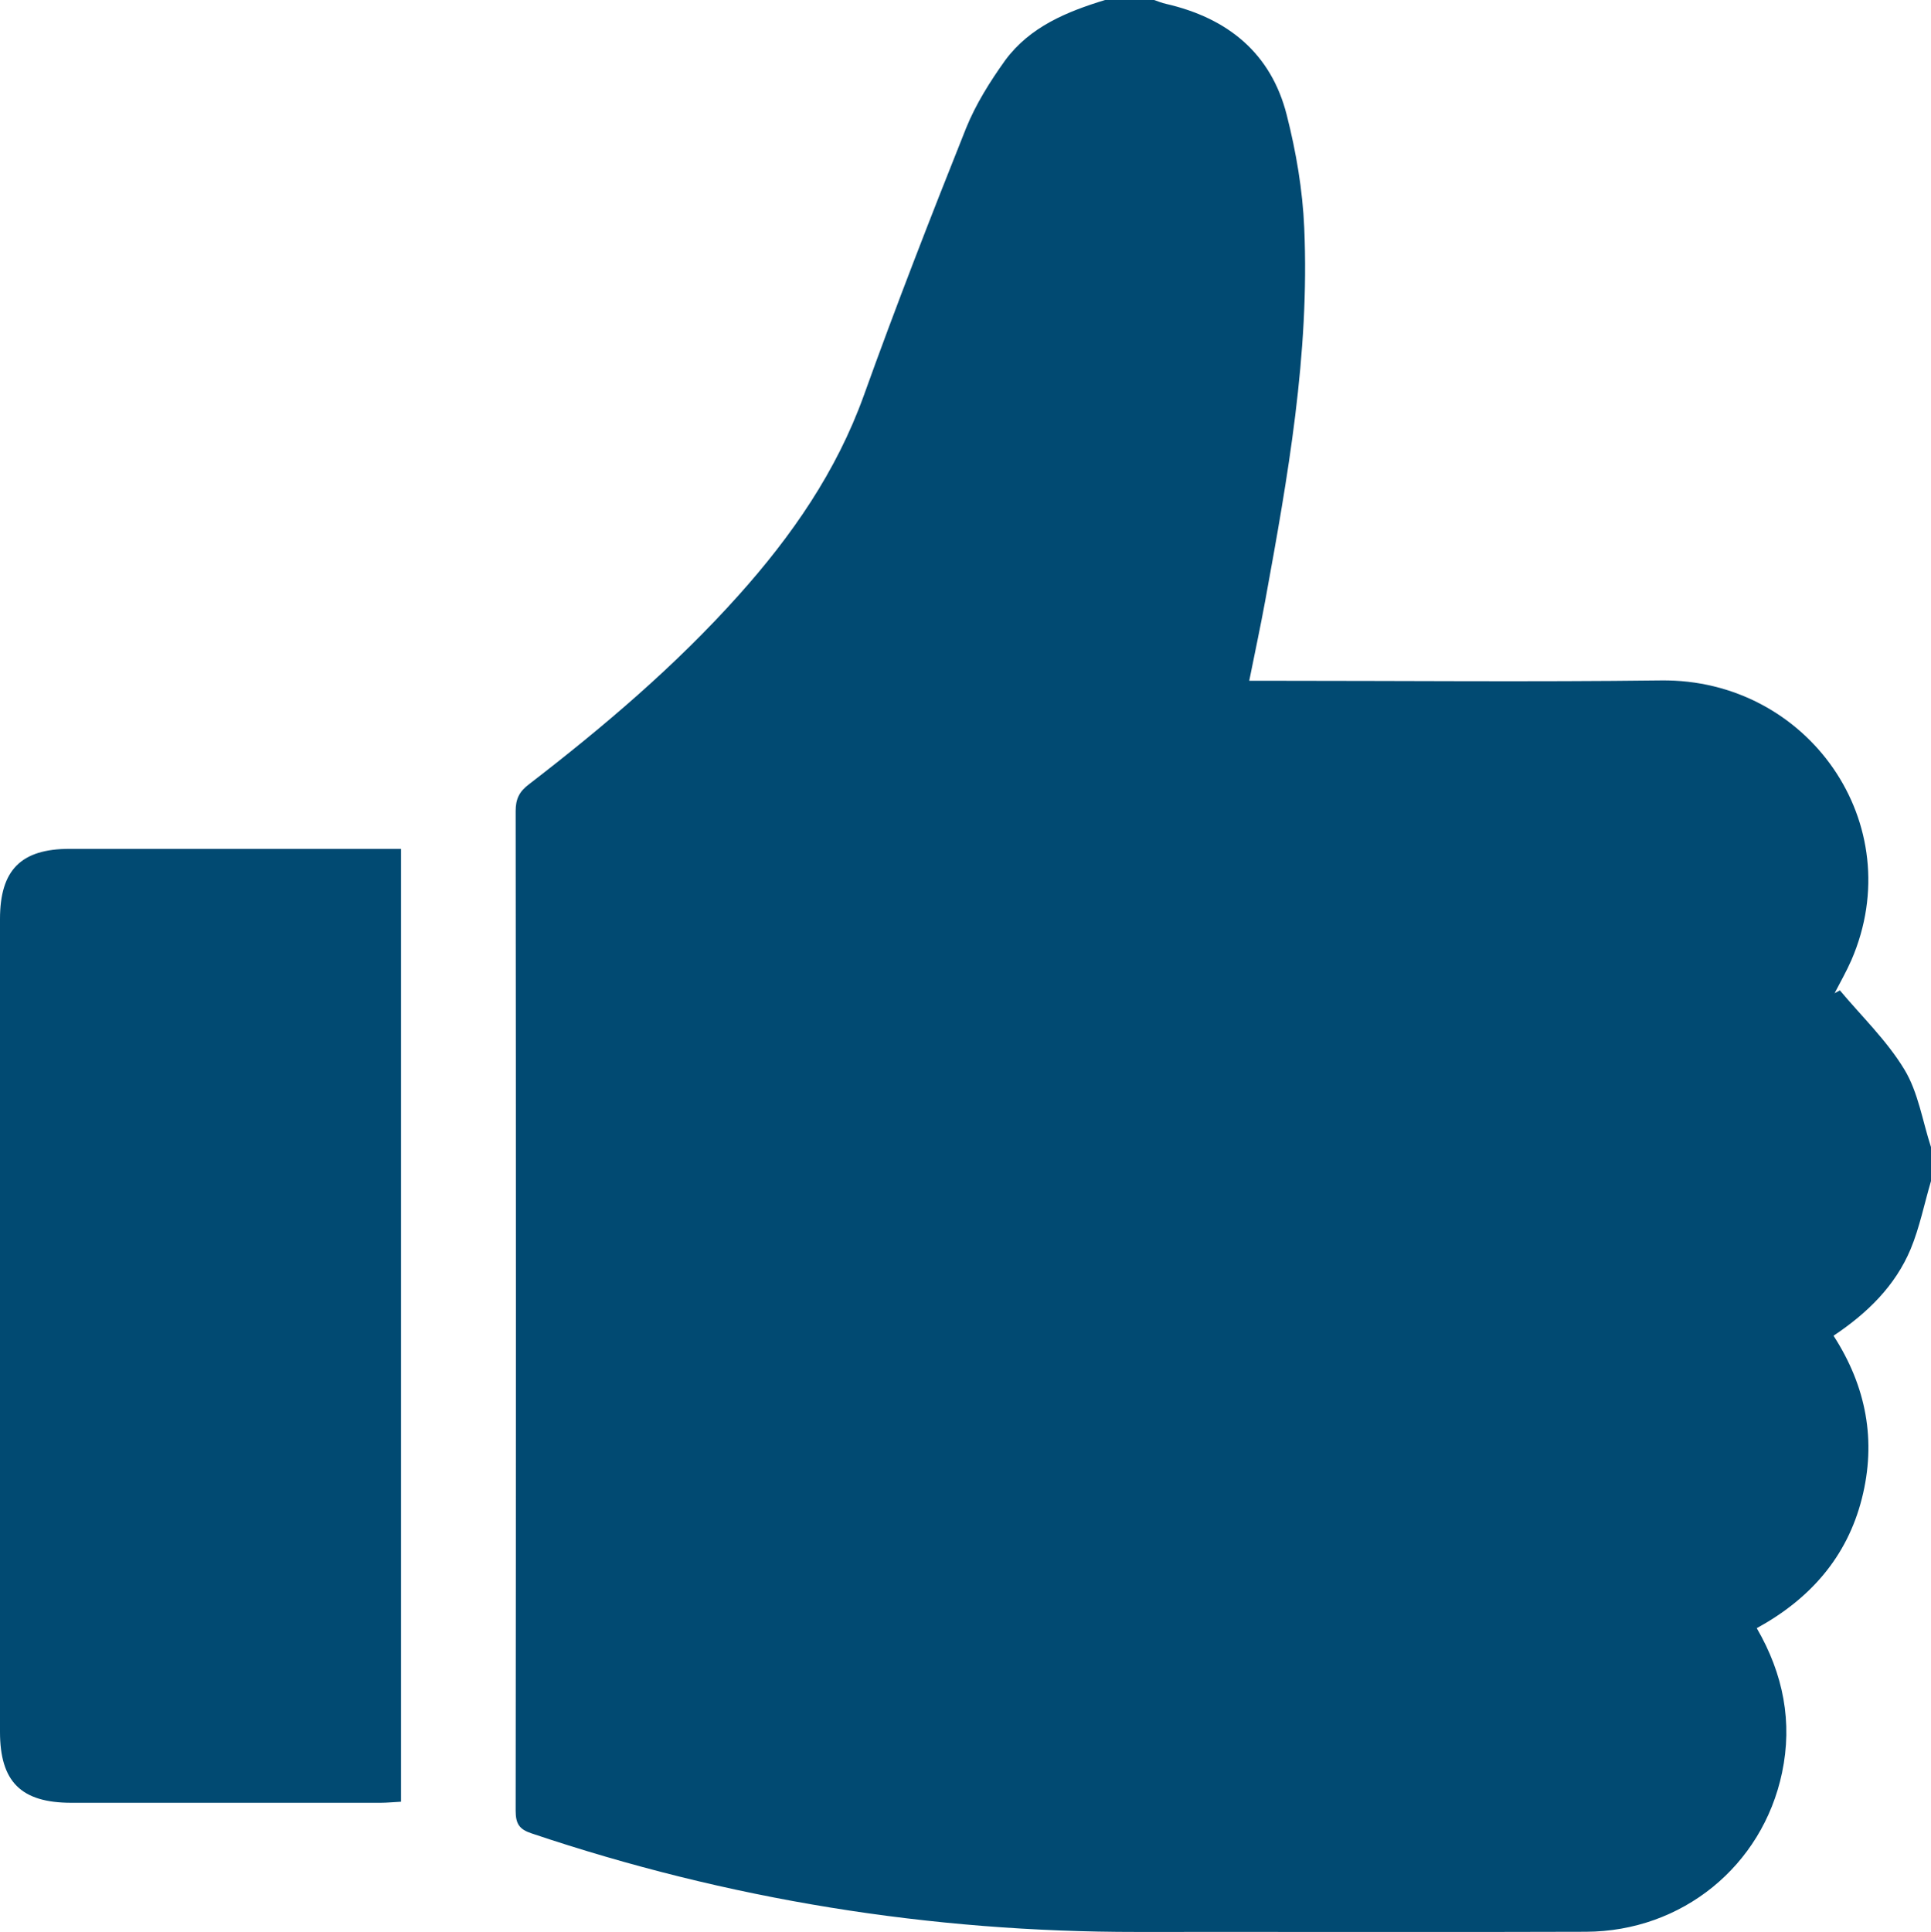
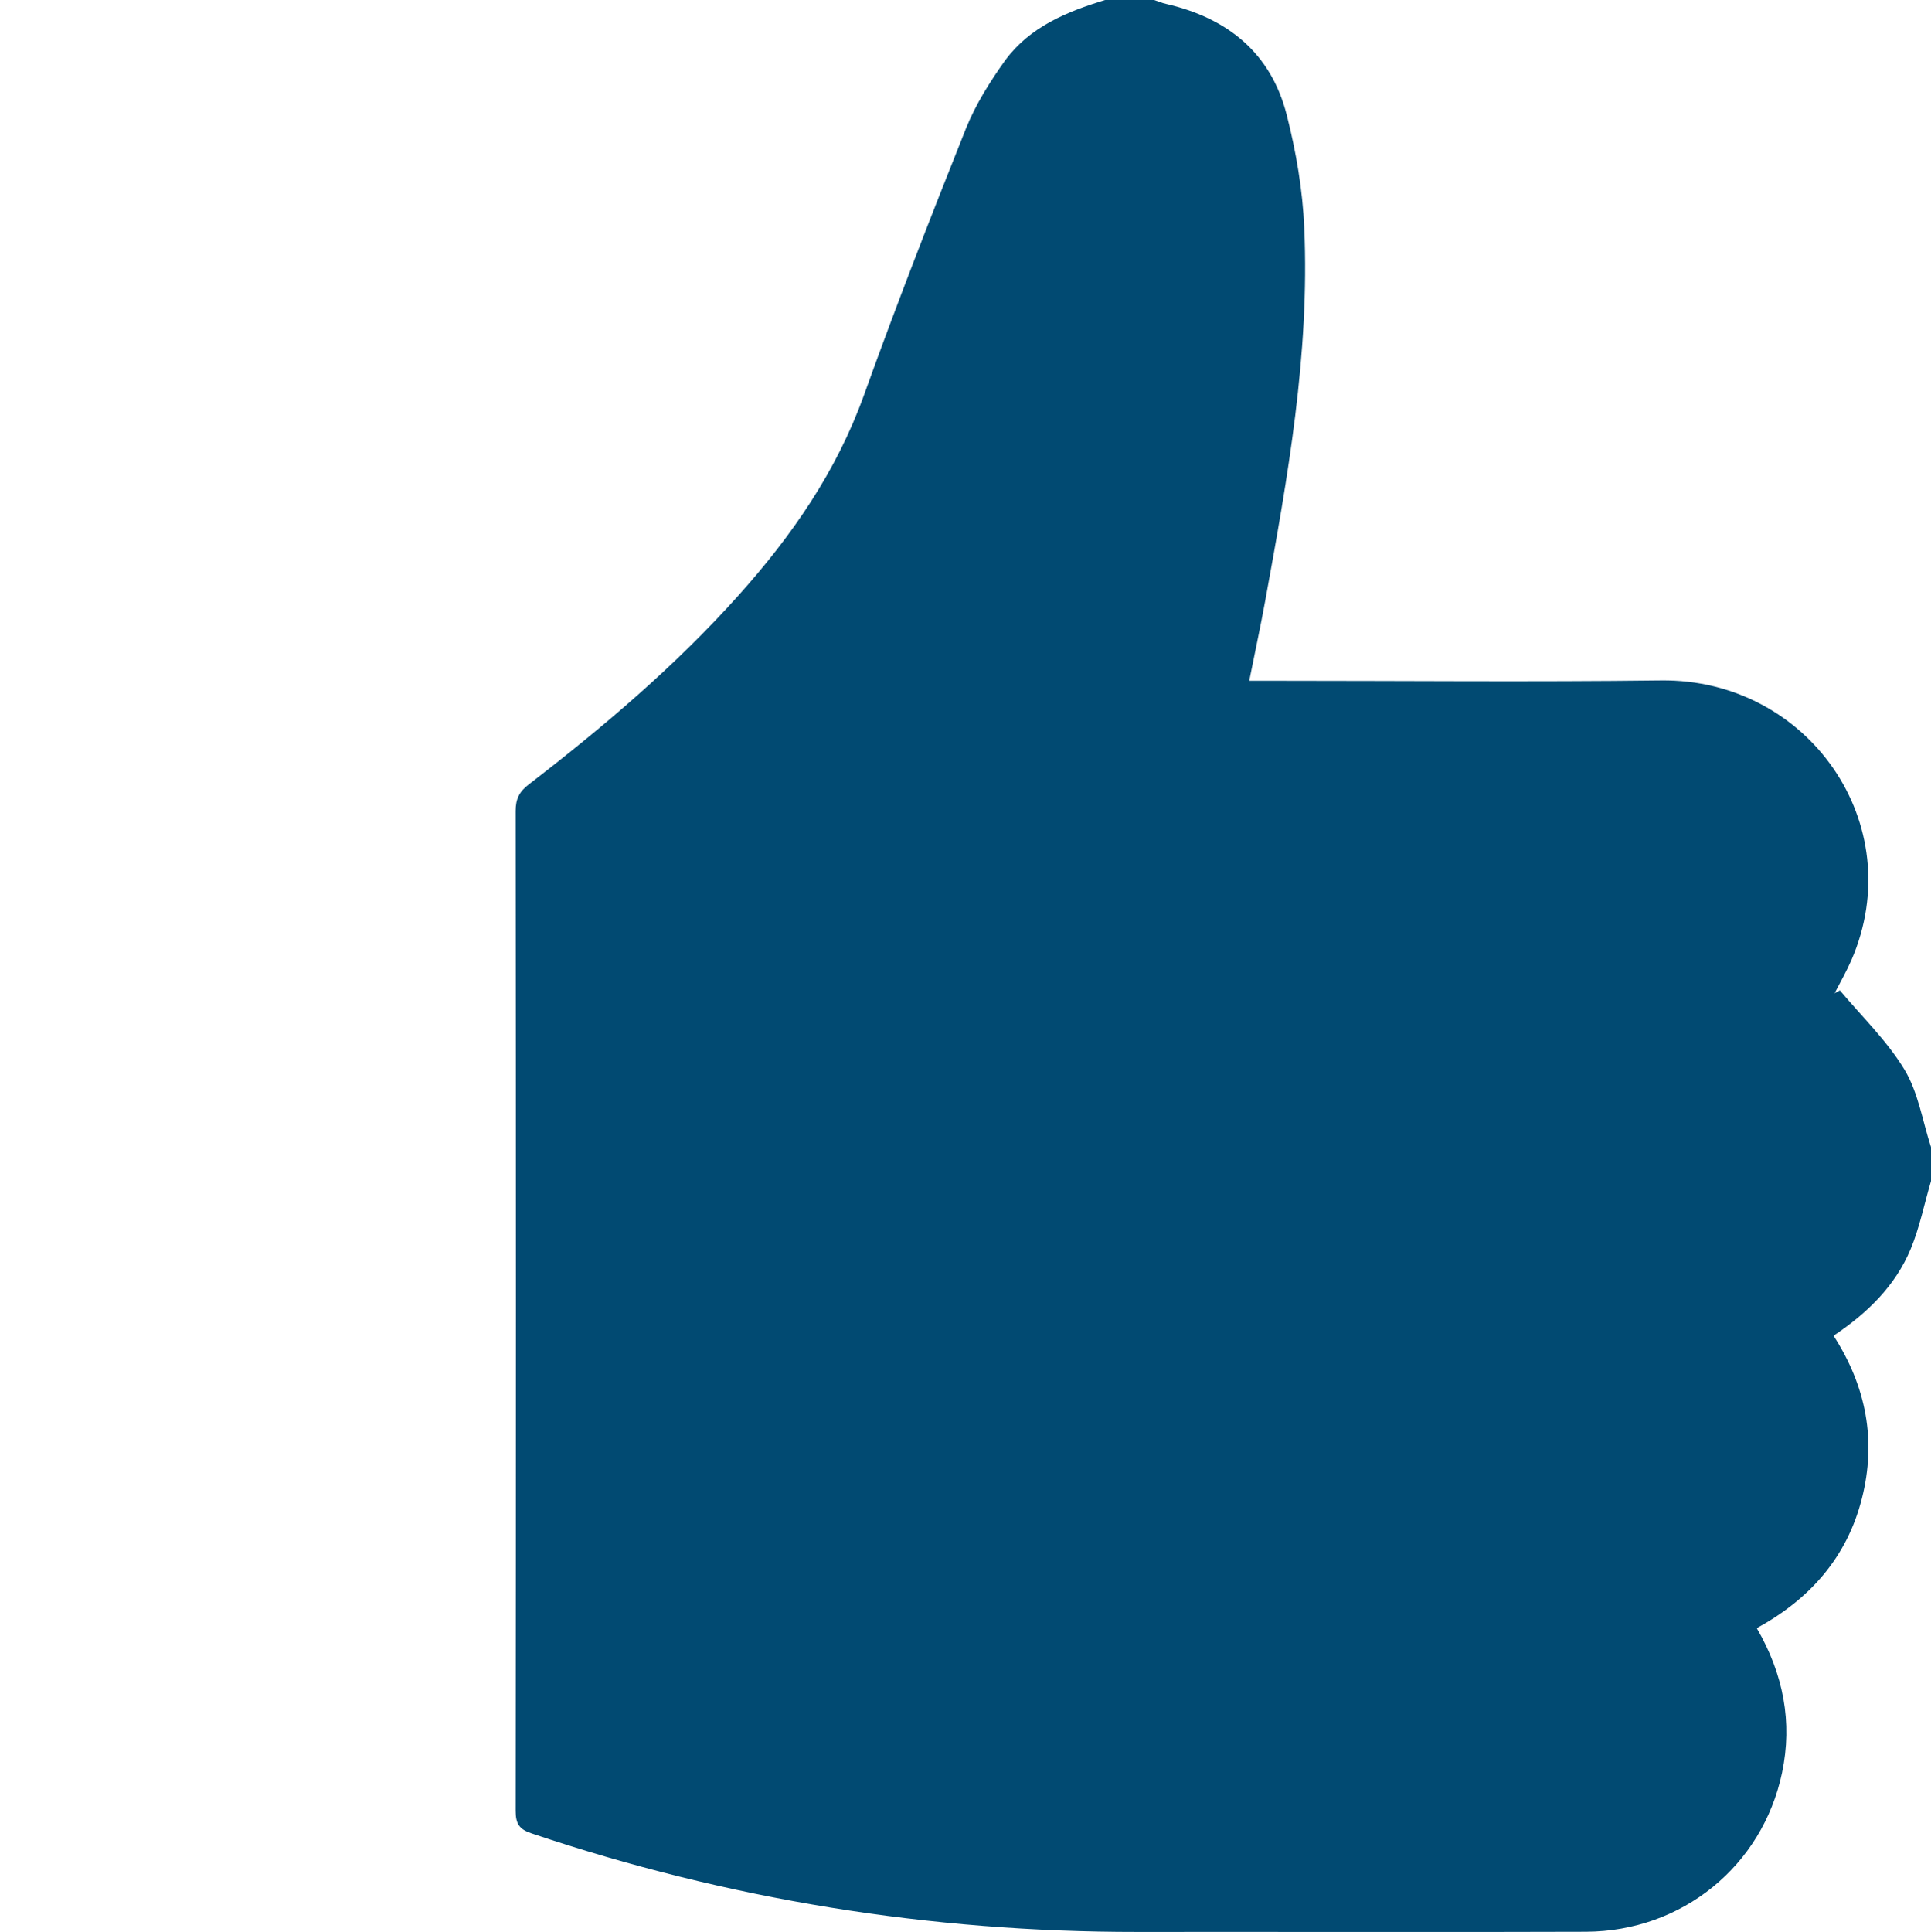
<svg xmlns="http://www.w3.org/2000/svg" version="1.1" id="Ebene_1" x="0px" y="0px" viewBox="0 0 109.16 109.2" style="enable-background:new 0 0 109.16 109.2;" xml:space="preserve">
  <style type="text/css">
	.st0{fill:#014A72;}
</style>
  <g>
    <path class="st0" d="M62.47,0c0.92,0,1.85,0,2.77,0c0.23,0.08,0.45,0.17,0.68,0.22c3.47,0.8,5.93,2.77,6.82,6.28   c0.53,2.08,0.9,4.25,0.99,6.39c0.31,7.11-0.93,14.08-2.2,21.03c-0.27,1.48-0.59,2.96-0.91,4.56c0.59,0,1.01,0,1.43,0   c7.28,0,14.57,0.07,21.85-0.02c8.31-0.1,14.09,8.12,10.76,15.81c-0.28,0.64-0.63,1.25-0.95,1.87c0.1-0.05,0.2-0.11,0.3-0.16   c1.24,1.48,2.66,2.84,3.65,4.48c0.78,1.29,1.02,2.91,1.5,4.38c0,0.64,0,1.28,0,1.92c-0.38,1.28-0.64,2.61-1.15,3.84   c-0.87,2.08-2.44,3.62-4.36,4.9c1.86,2.88,2.43,5.95,1.6,9.21c-0.84,3.31-2.94,5.68-5.94,7.32c1.51,2.6,2.03,5.32,1.43,8.17   c-1.11,5.28-5.66,8.97-11.08,8.99c-8.46,0.03-16.92,0-25.38,0.01c-11.71,0.01-23.12-1.83-34.23-5.57c-0.7-0.23-0.9-0.55-0.9-1.28   c0.02-18.84,0.02-37.68,0-56.51c0-0.68,0.21-1.1,0.74-1.5c4.23-3.26,8.29-6.7,11.86-10.69c3.01-3.36,5.53-6.99,7.08-11.29   c1.82-5.07,3.78-10.1,5.78-15.11c0.55-1.36,1.36-2.65,2.22-3.85C58.23,1.51,60.31,0.66,62.47,0z" />
-     <path class="st0" d="M22.67,47.98c0,18.02,0,35.88,0,53.86c-0.41,0.02-0.79,0.06-1.16,0.06c-5.83,0-11.65,0-17.48,0   c-2.84,0-4.03-1.19-4.03-4.01c0-15.31,0-30.63,0-45.94c0-2.78,1.19-3.97,3.94-3.97c5.86,0,11.72,0,17.59,0   C21.88,47.98,22.23,47.98,22.67,47.98z" />
  </g>
</svg>